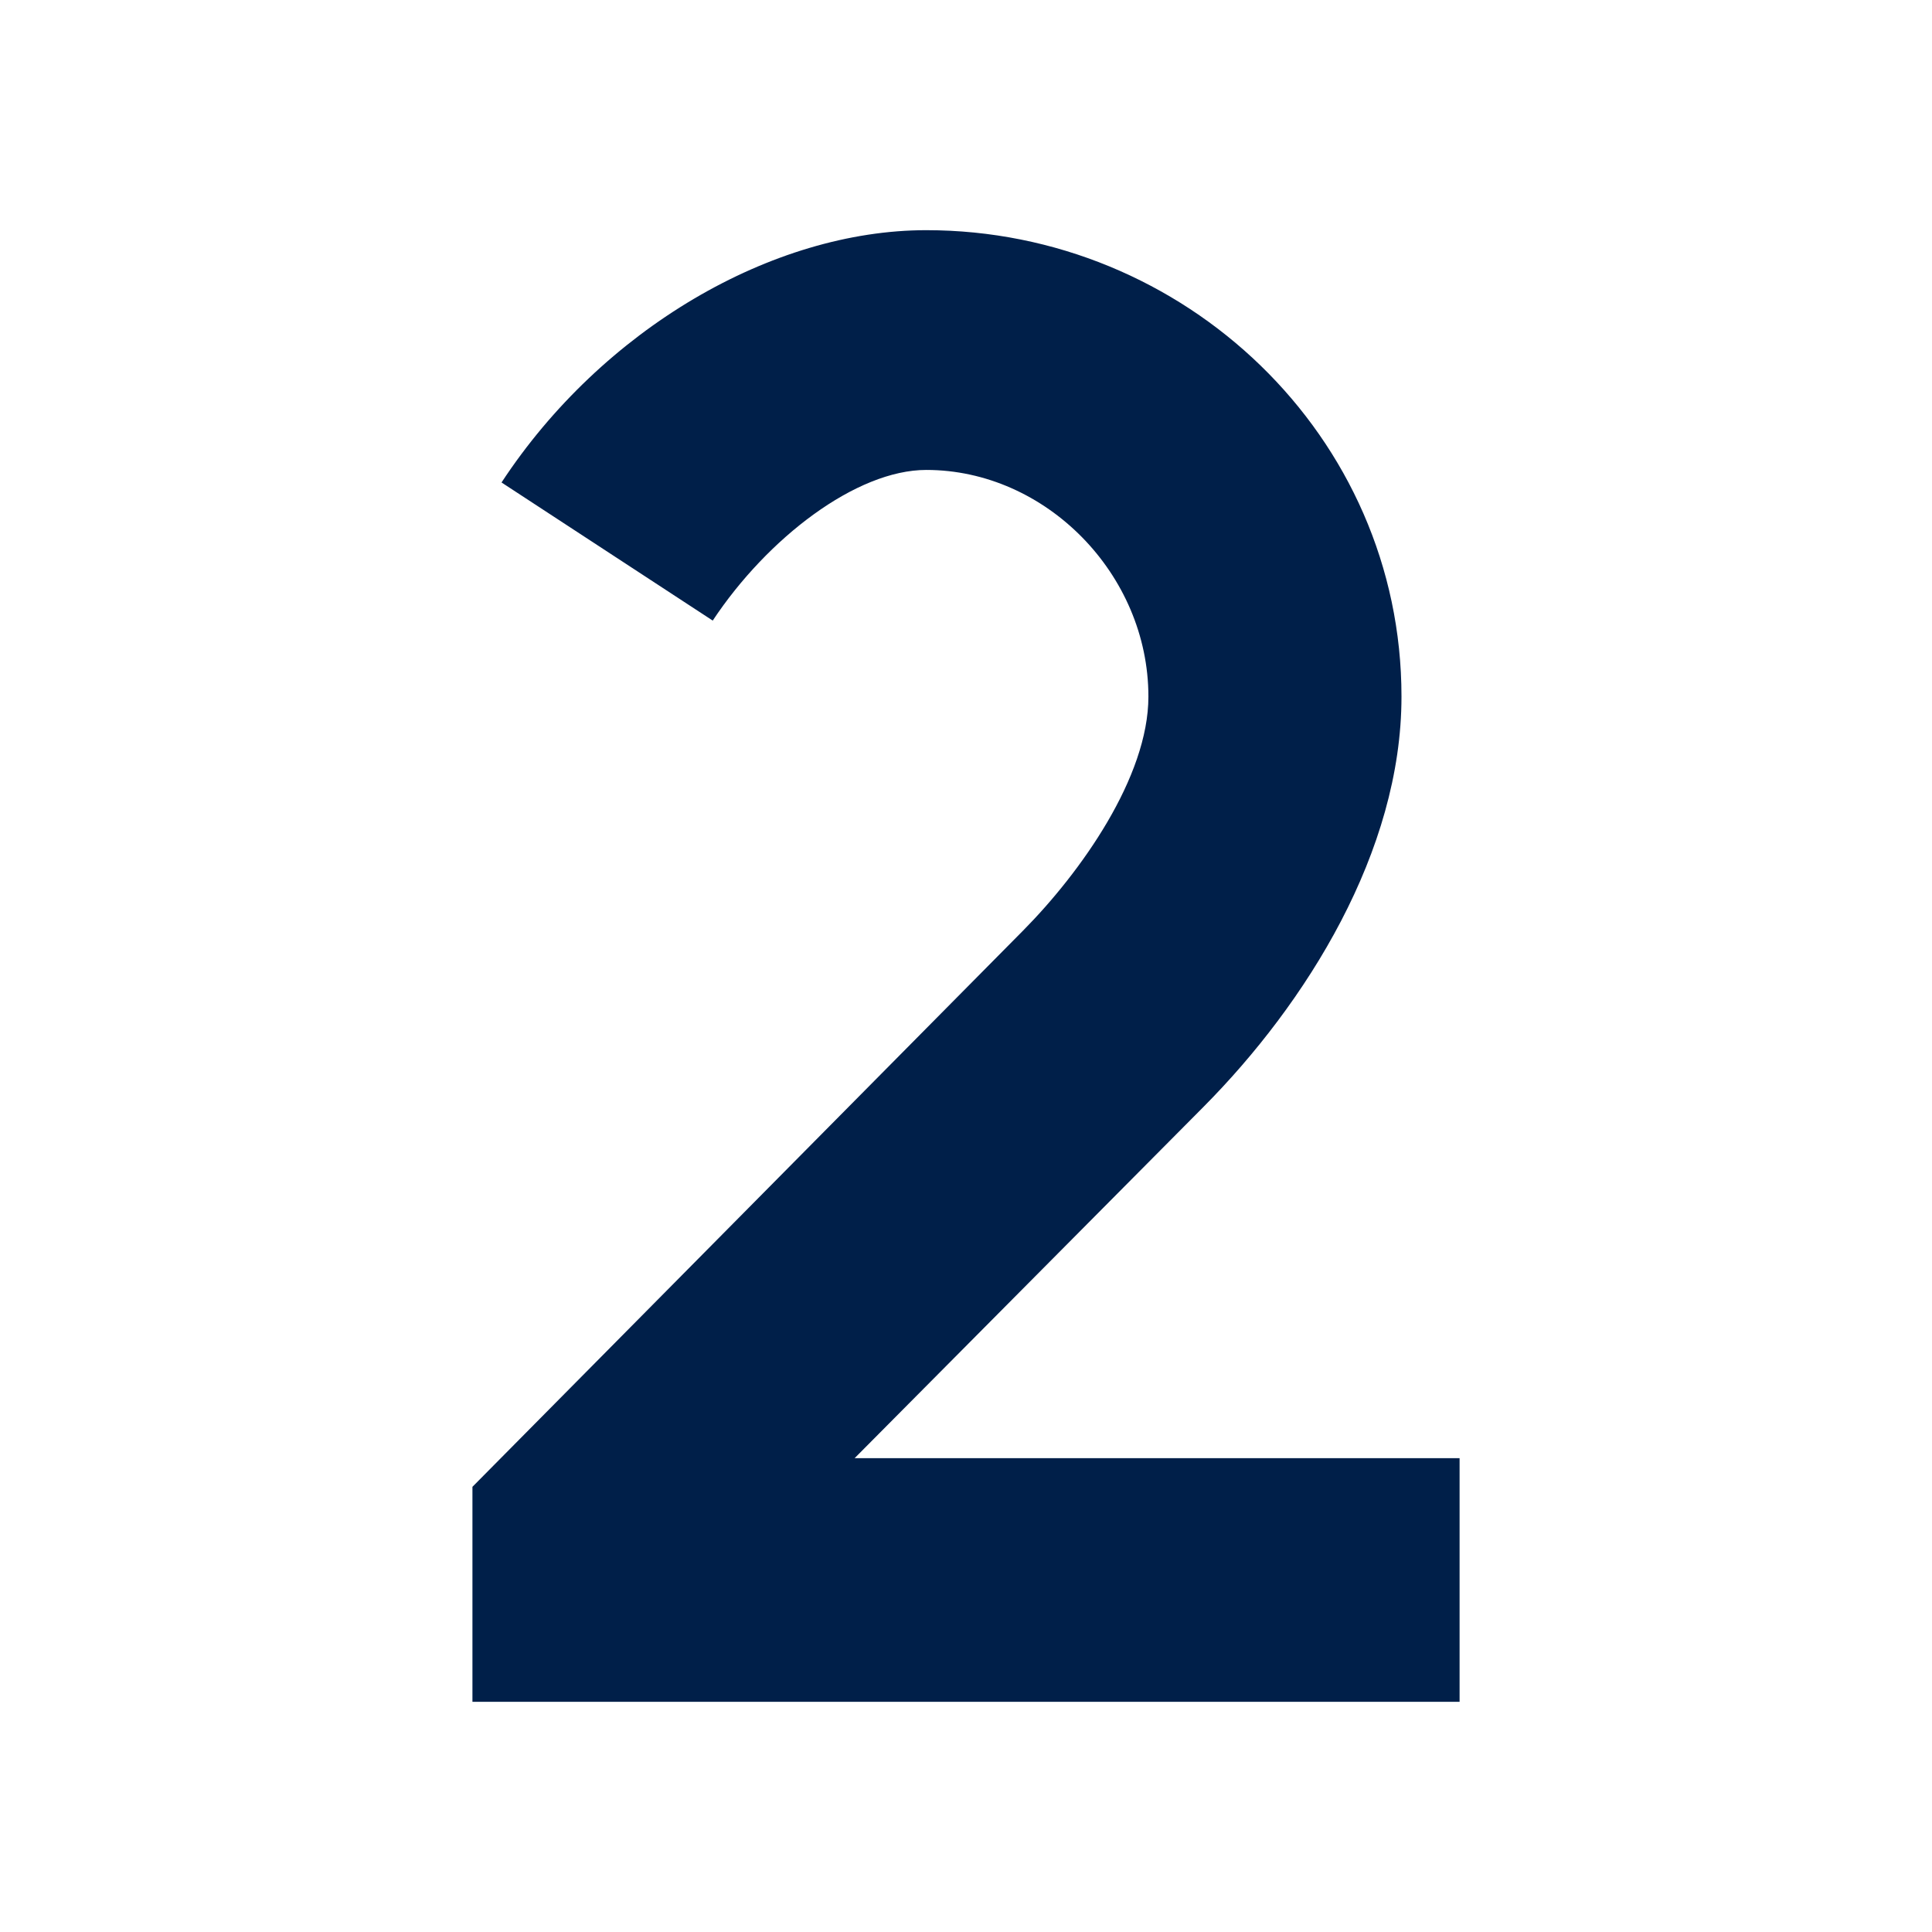
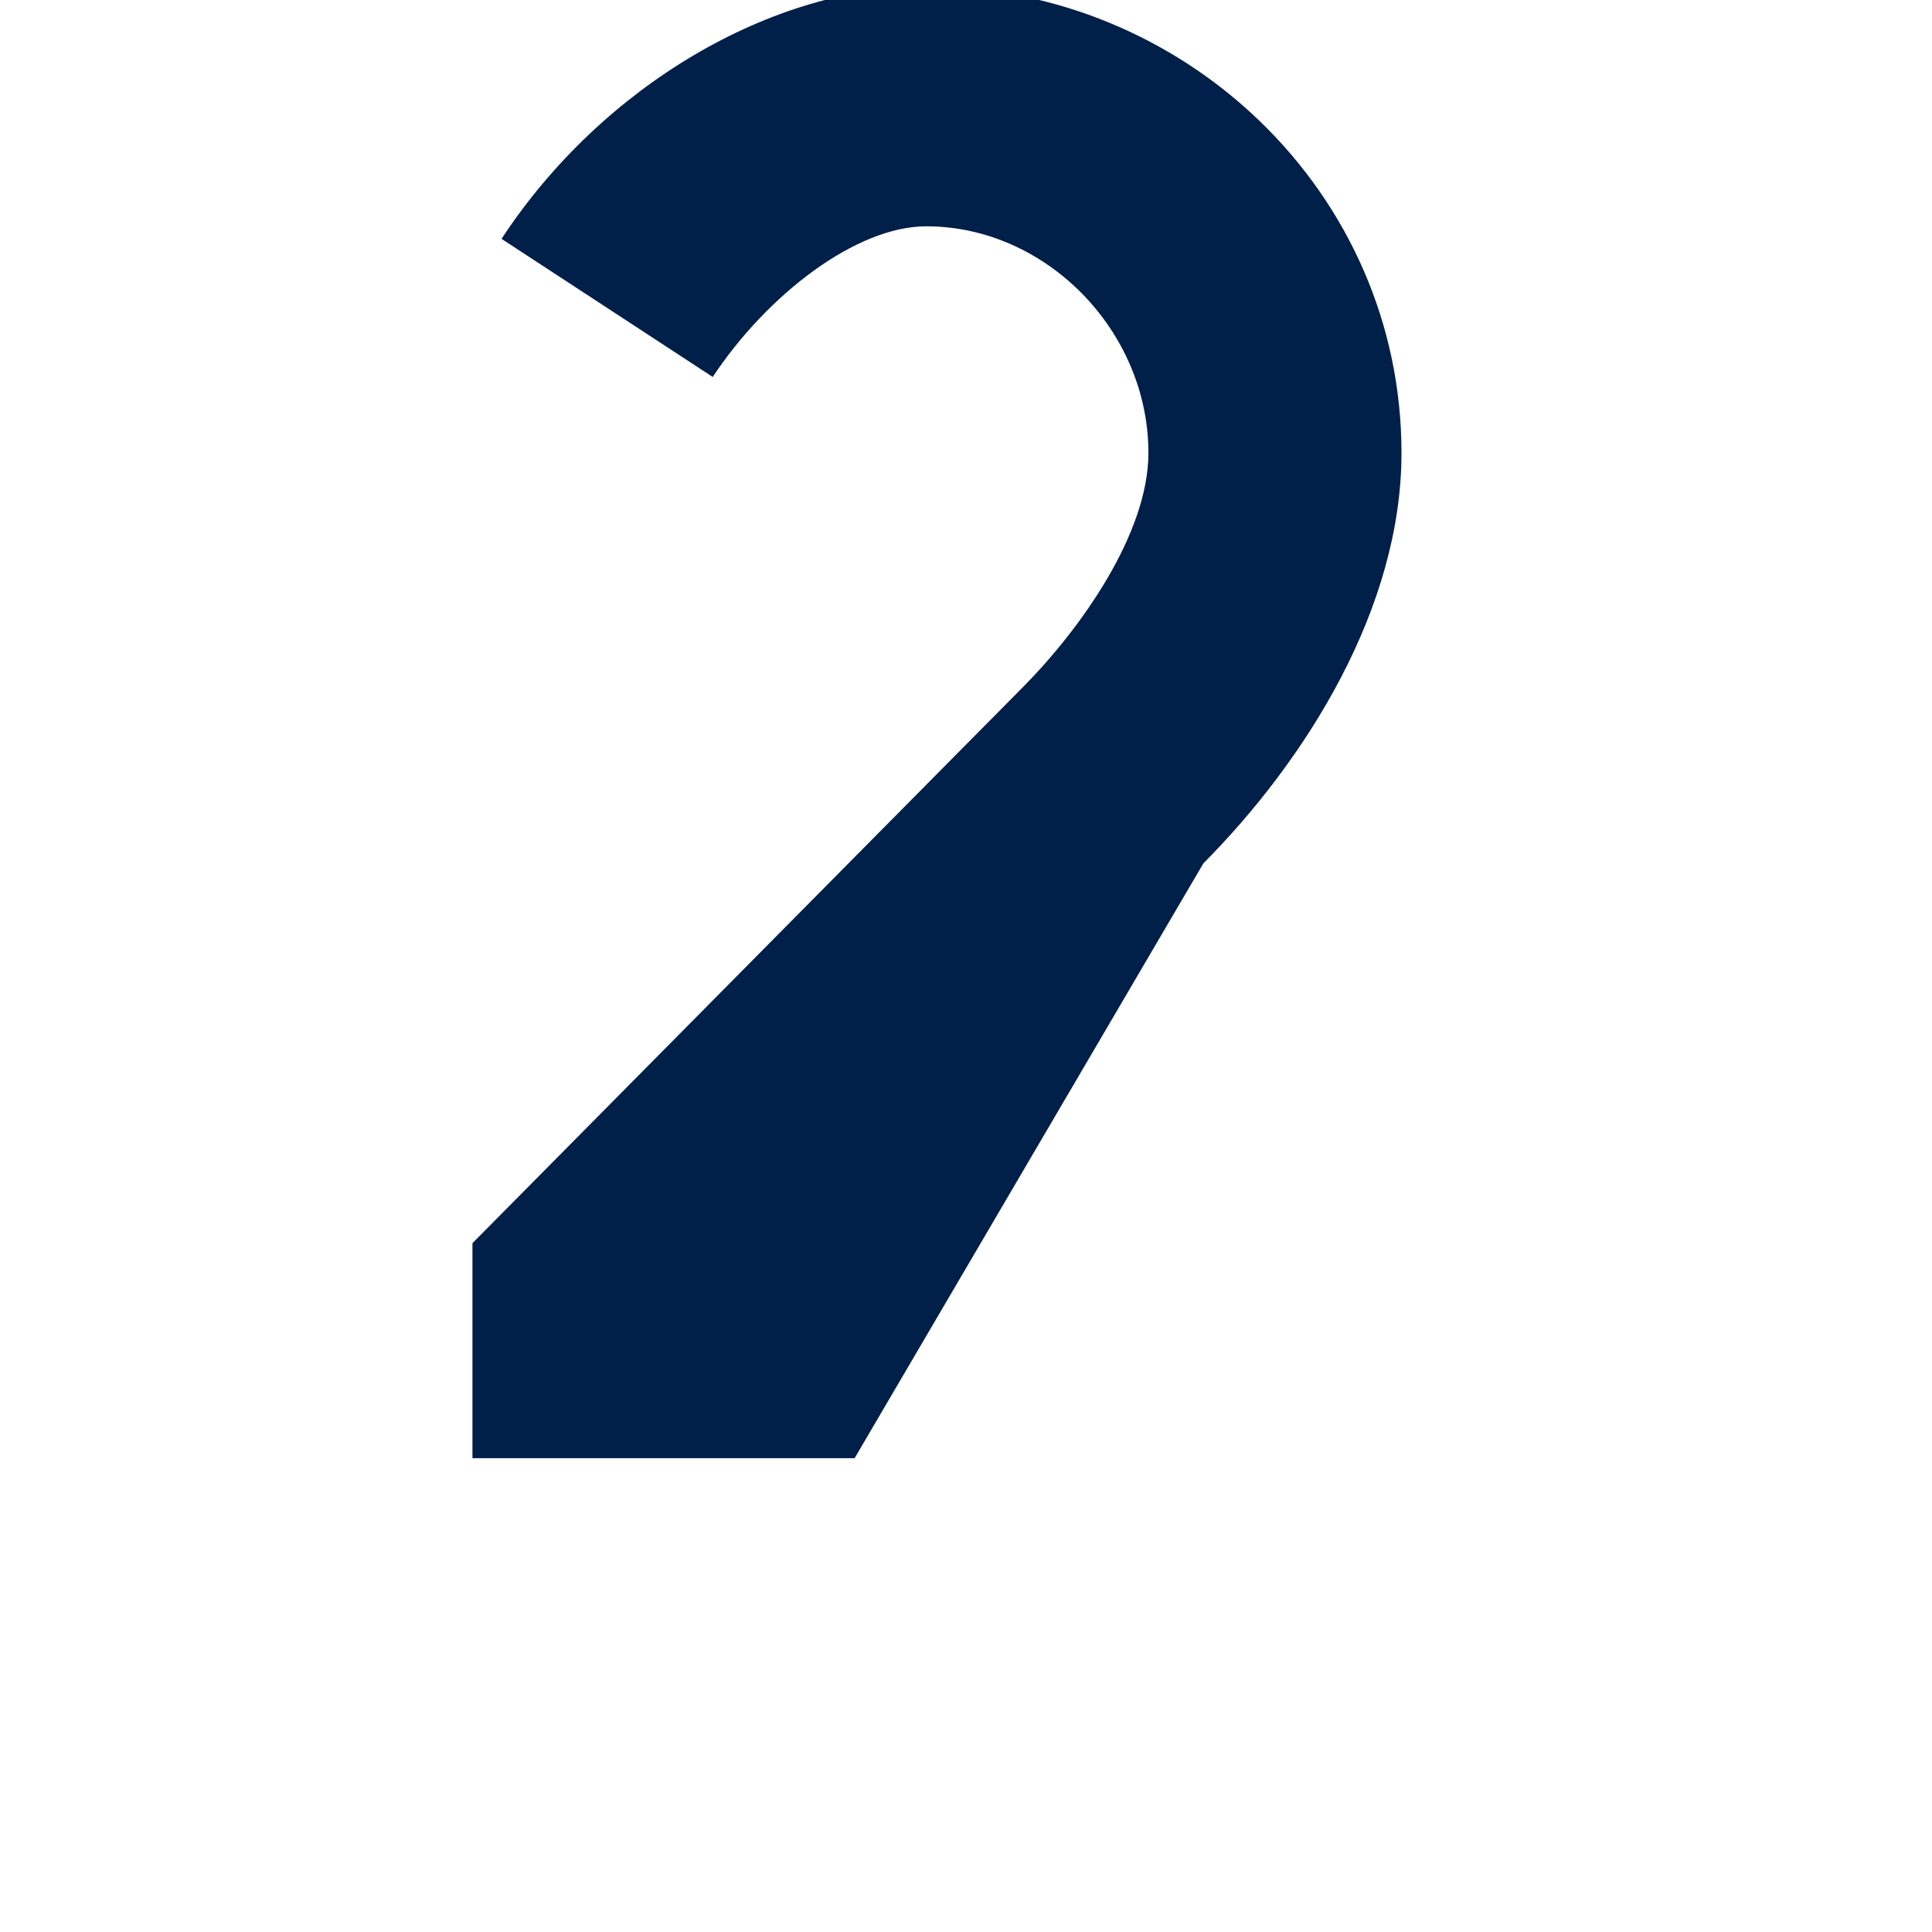
<svg xmlns="http://www.w3.org/2000/svg" height="300" viewBox="0 0 512 512" width="300">
  <g transform="matrix(1,0,0,1,0,0)">
    <g id="Layer_2" data-name="Layer 2">
-       <path d="m226.479 386.435h160.326v64.565h-261.605v-56.977l145.89-147.368c15.337-15.493 33.249-40.714 33.249-62.054 0-32.417-27.178-60.063-58.86-60.063-18.548 0-42.082 18.027-56.6 39.923l-55.968-36.6c26.72-40.692 71.772-66.861 112.568-66.861 68.381 0 125.929 54.51 125.929 123.6 0 41.043-25.187 81.26-52.5 108.765z" fill="#001f49" fill-opacity="1" data-original-color="#000000ff" stroke="none" stroke-opacity="1" />
+       <path d="m226.479 386.435h160.326h-261.605v-56.977l145.89-147.368c15.337-15.493 33.249-40.714 33.249-62.054 0-32.417-27.178-60.063-58.86-60.063-18.548 0-42.082 18.027-56.6 39.923l-55.968-36.6c26.72-40.692 71.772-66.861 112.568-66.861 68.381 0 125.929 54.51 125.929 123.6 0 41.043-25.187 81.26-52.5 108.765z" fill="#001f49" fill-opacity="1" data-original-color="#000000ff" stroke="none" stroke-opacity="1" />
    </g>
  </g>
</svg>